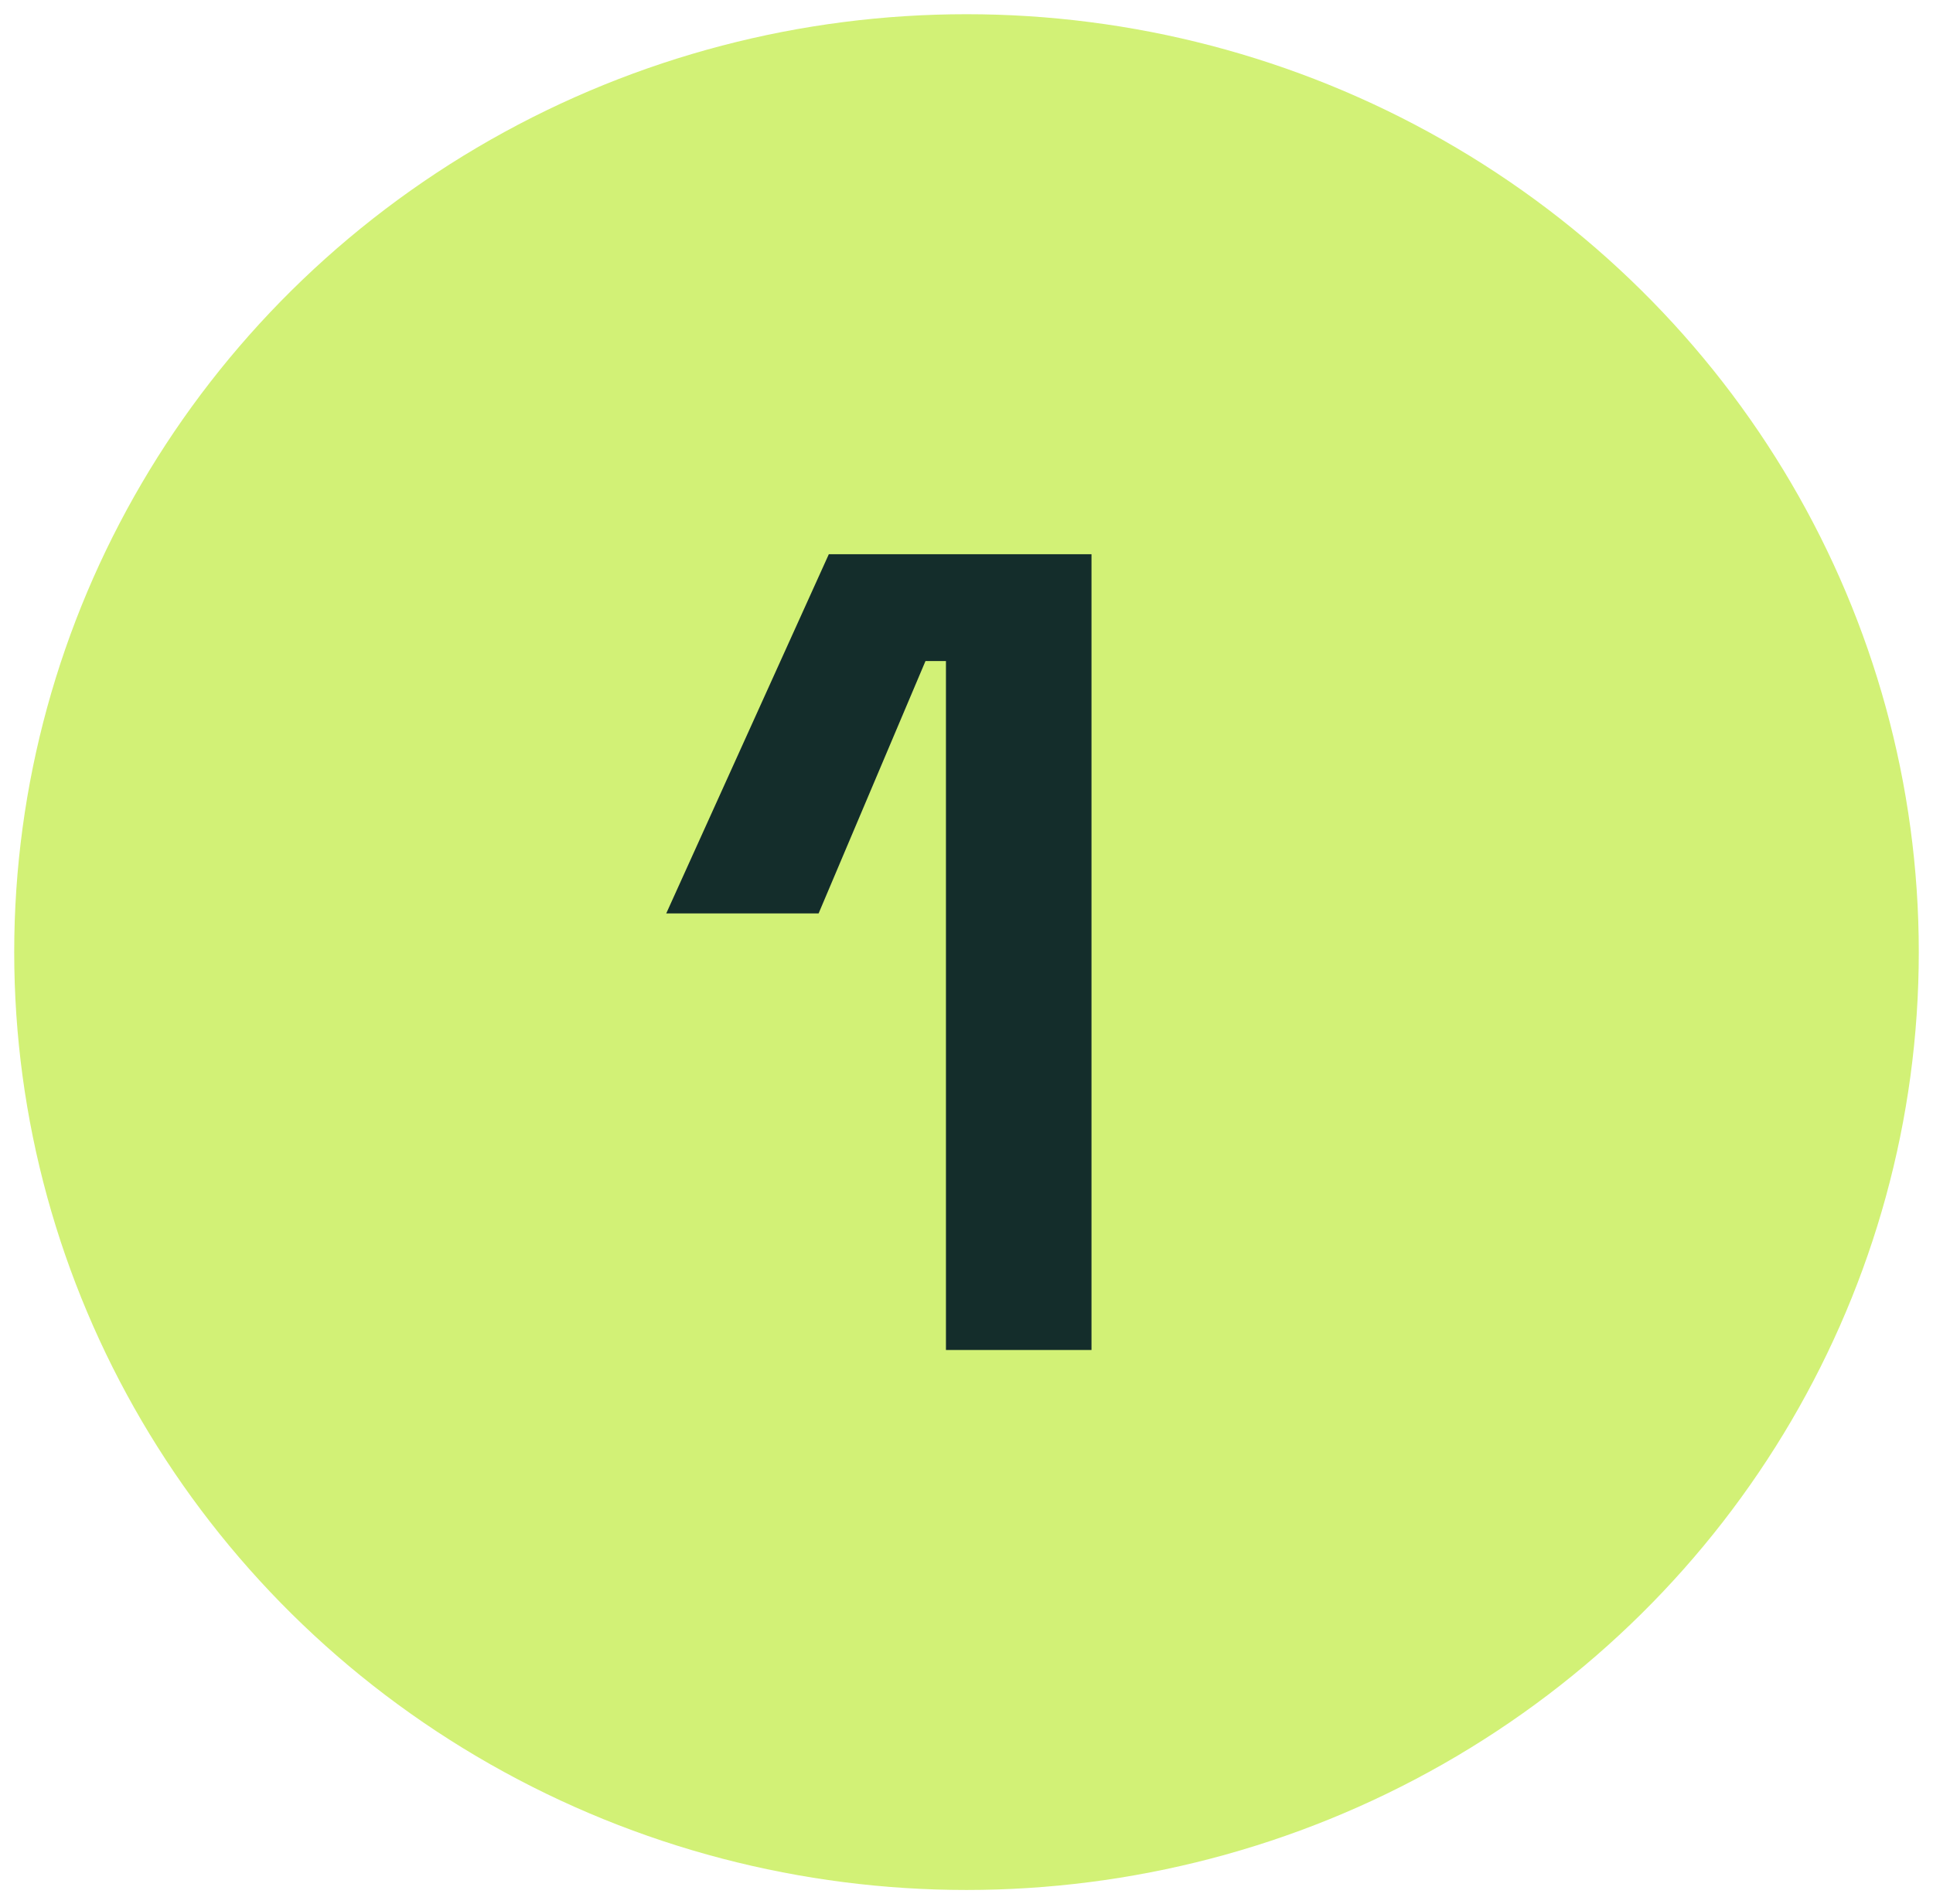
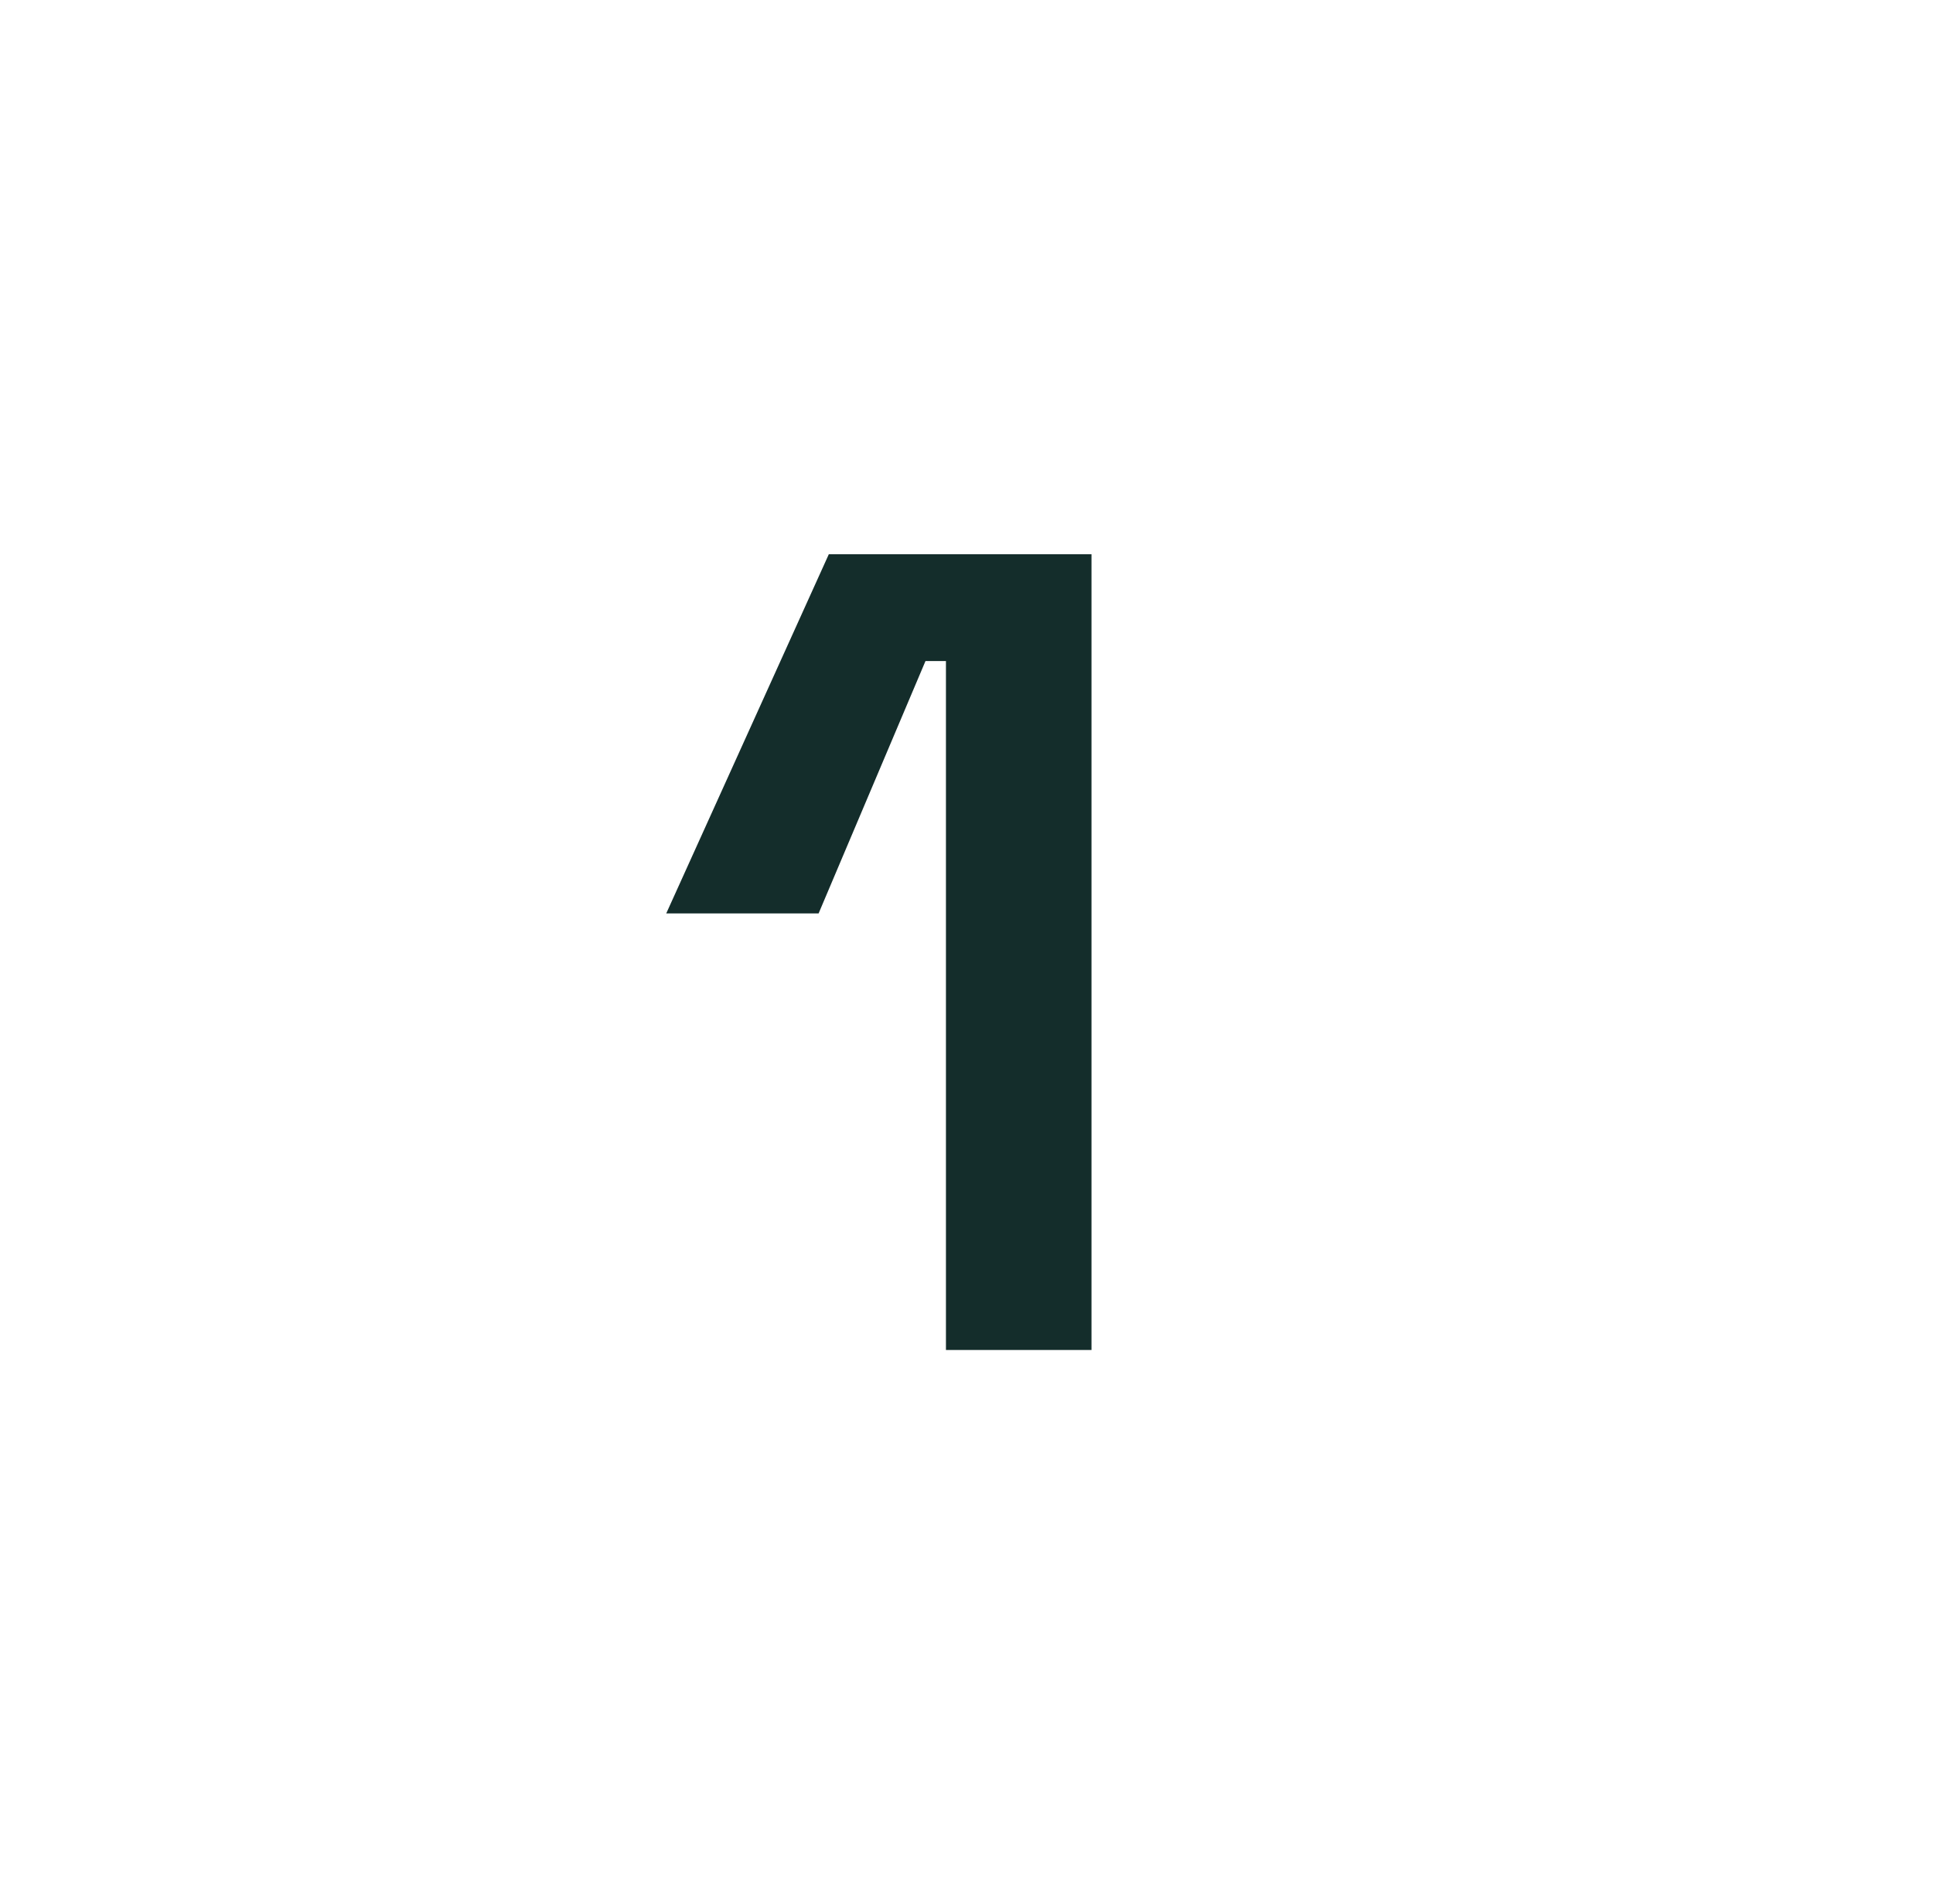
<svg xmlns="http://www.w3.org/2000/svg" width="68" height="67" viewBox="0 0 68 67" fill="none">
-   <ellipse cx="34" cy="33.5" rx="33.5" ry="33" fill="#D2F176" />
  <path d="M33.277 47.5V23.26H32.557L28.797 32.14H23.437L29.157 19.5H38.397V47.5H33.277Z" fill="#142D2B" />
</svg>